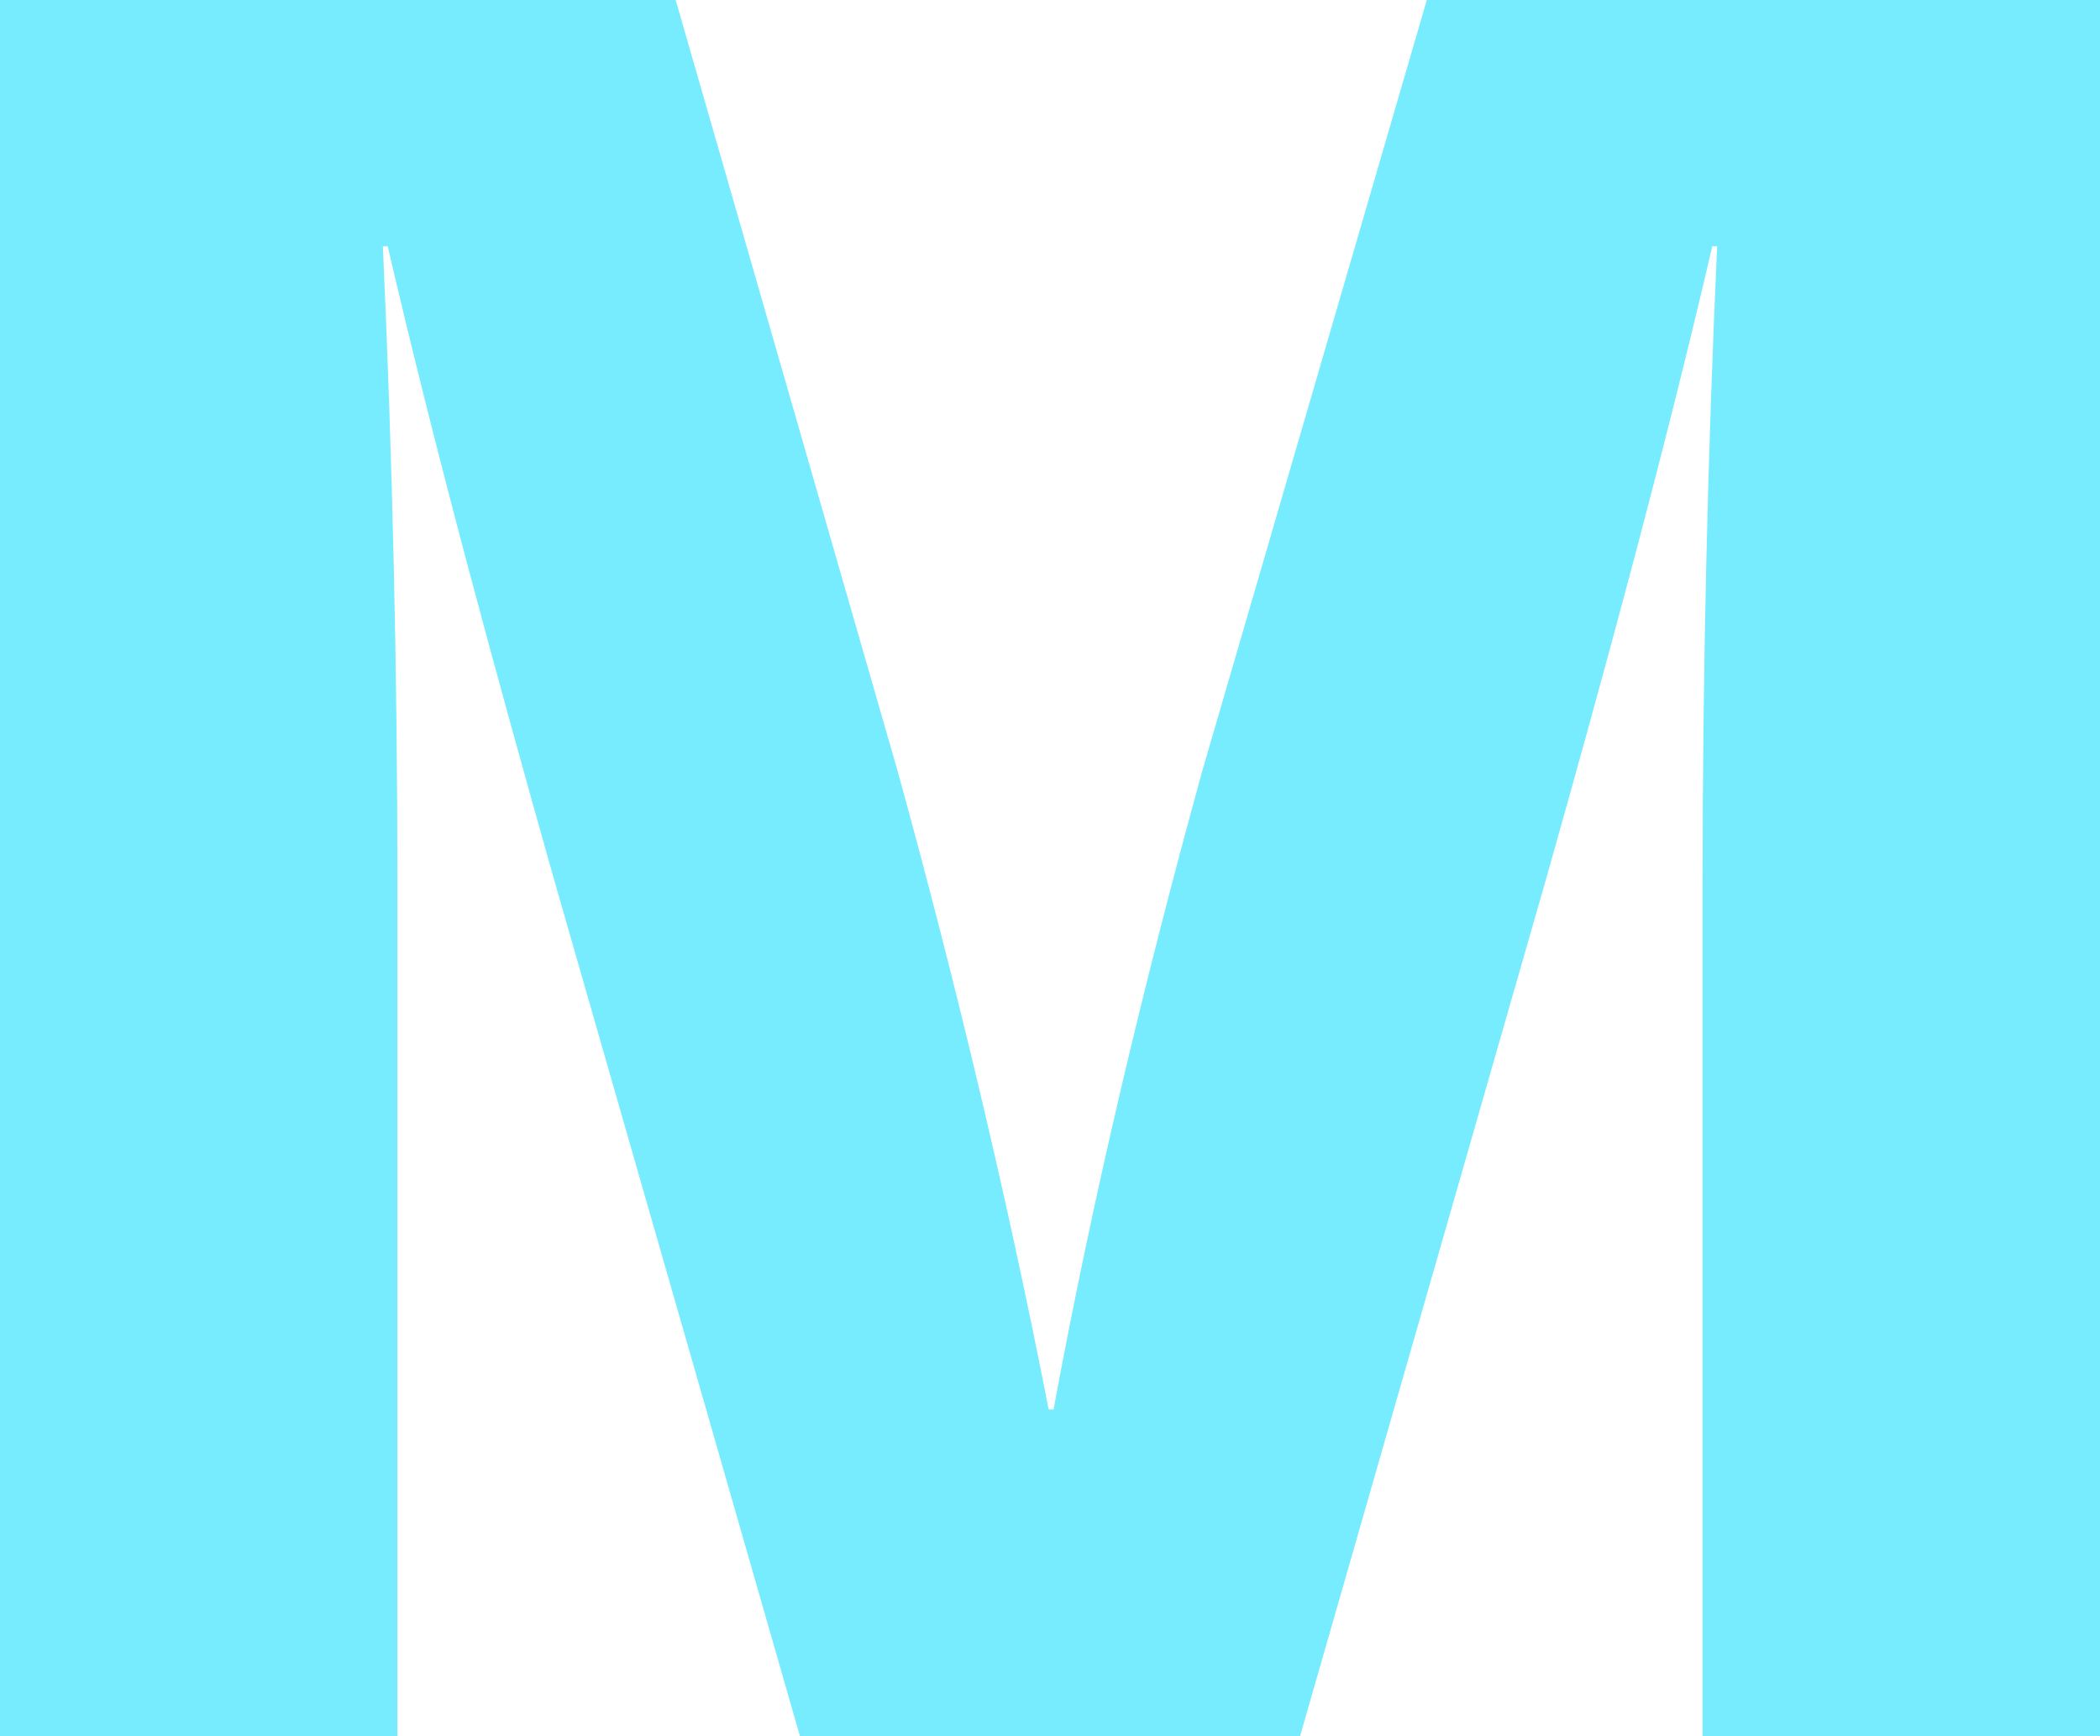
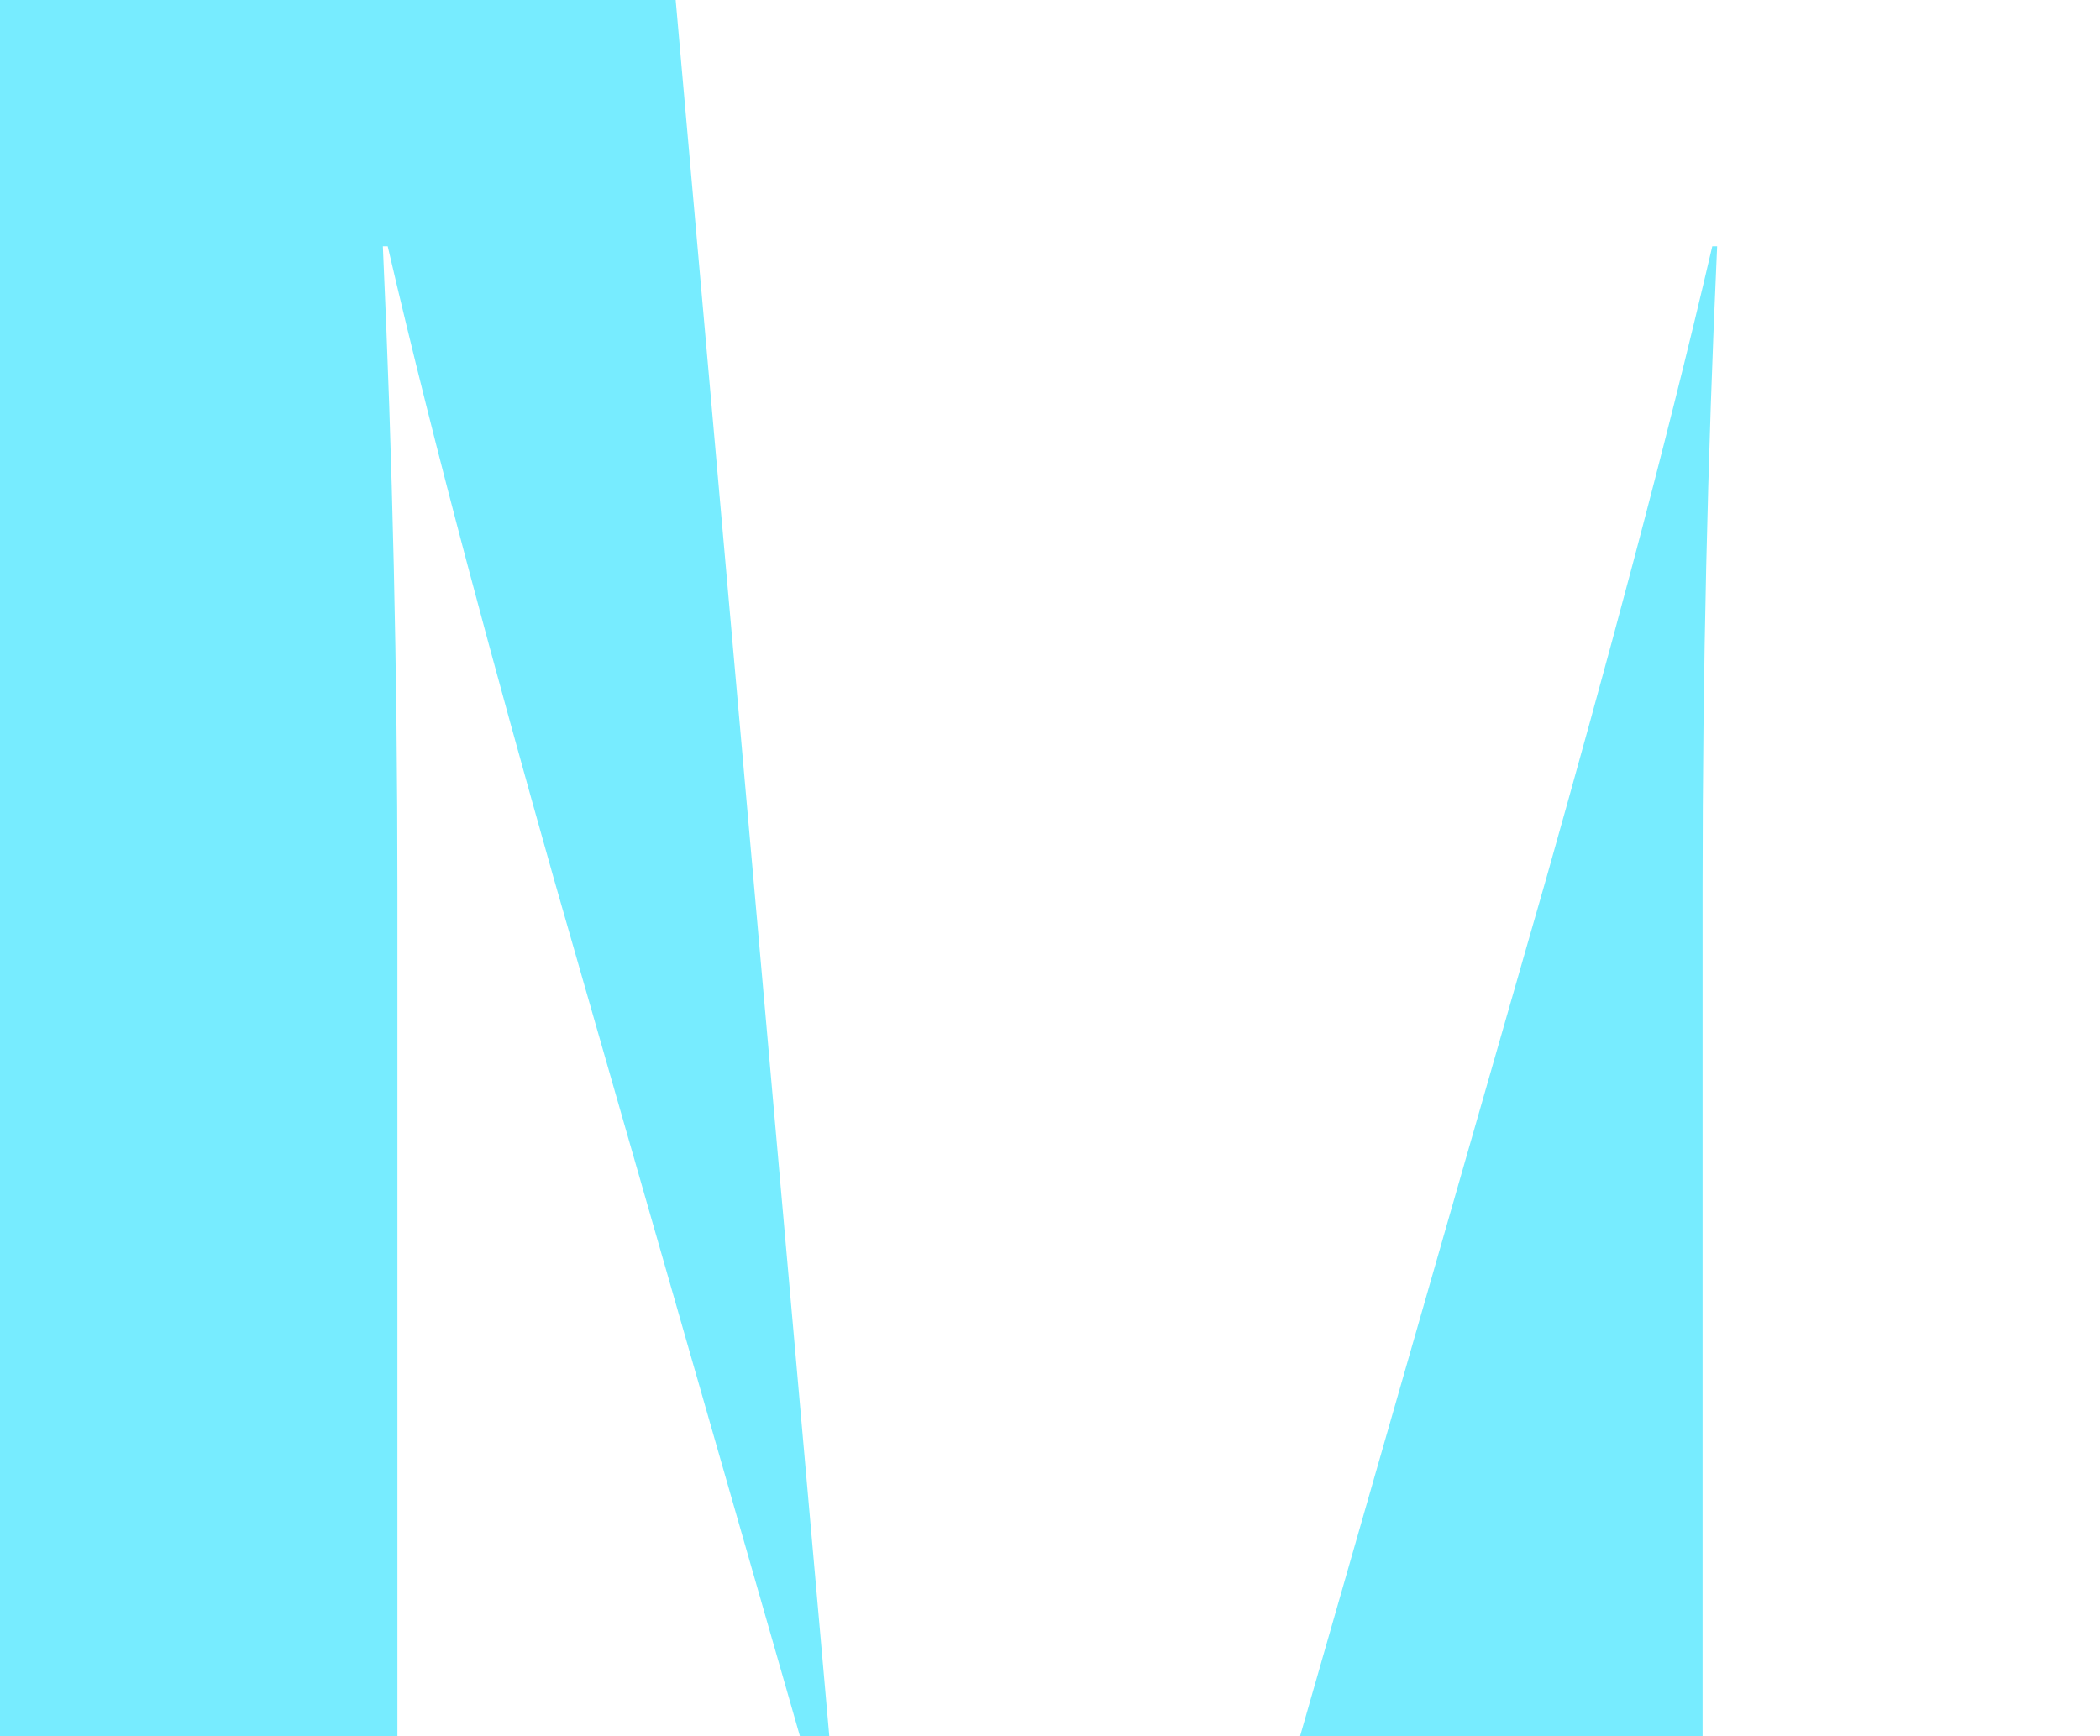
<svg xmlns="http://www.w3.org/2000/svg" width="16" height="13.231" viewBox="0 0 16 13.231">
-   <path d="M21.472-38.033V-51.264H16.343l-1.71,5.872c-.446,1.617-.836,3.252-1.134,4.869h-.037c-.316-1.617-.706-3.252-1.152-4.869L10.62-51.264H5.472v13.231H8.5V-44.5c0-1.635-.037-3.271-.111-4.887h.037c.372,1.6.818,3.233,1.264,4.813l1.877,6.541h3.81l1.877-6.541c.446-1.58.892-3.215,1.264-4.813h.037c-.074,1.617-.111,3.252-.111,4.887v6.467Z" transform="translate(-5.472 51.264)" fill="#77ecff" />
+   <path d="M21.472-38.033H16.343l-1.71,5.872c-.446,1.617-.836,3.252-1.134,4.869h-.037c-.316-1.617-.706-3.252-1.152-4.869L10.62-51.264H5.472v13.231H8.5V-44.5c0-1.635-.037-3.271-.111-4.887h.037c.372,1.6.818,3.233,1.264,4.813l1.877,6.541h3.81l1.877-6.541c.446-1.58.892-3.215,1.264-4.813h.037c-.074,1.617-.111,3.252-.111,4.887v6.467Z" transform="translate(-5.472 51.264)" fill="#77ecff" />
</svg>